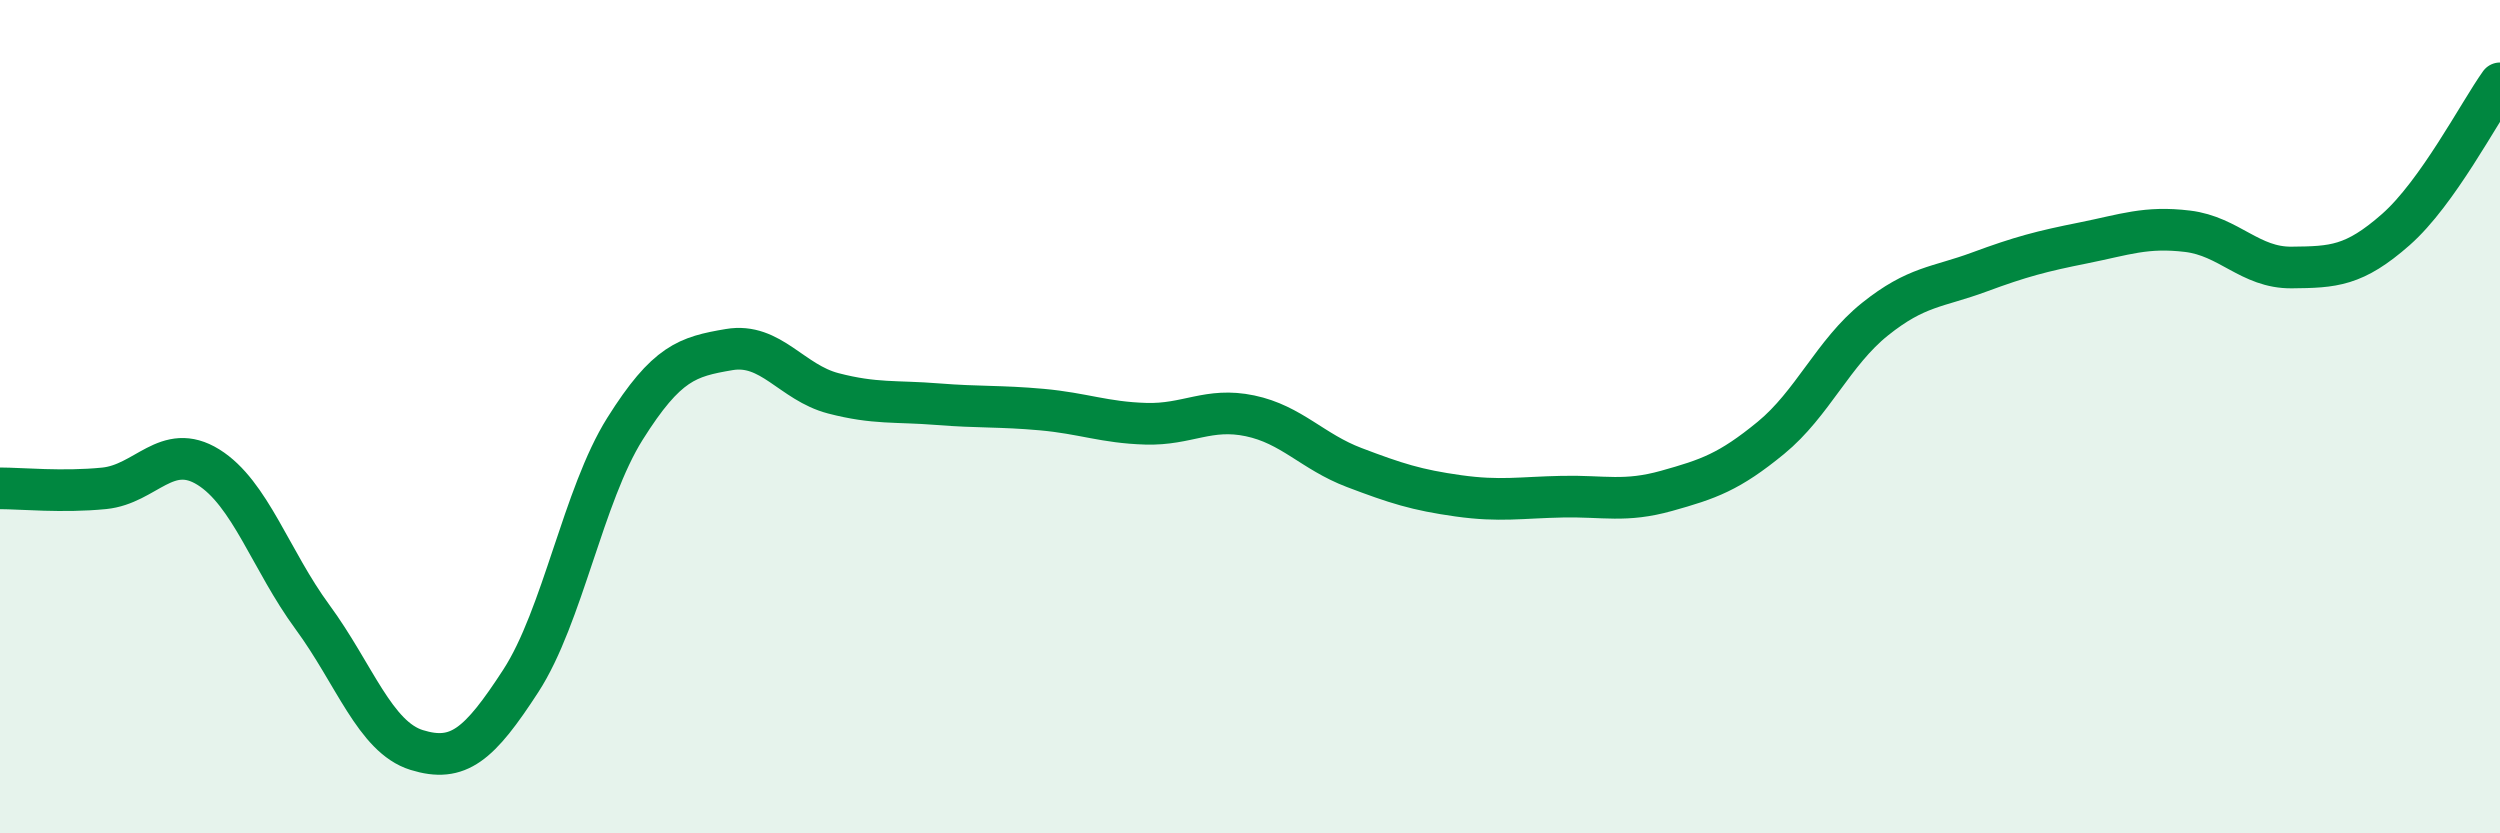
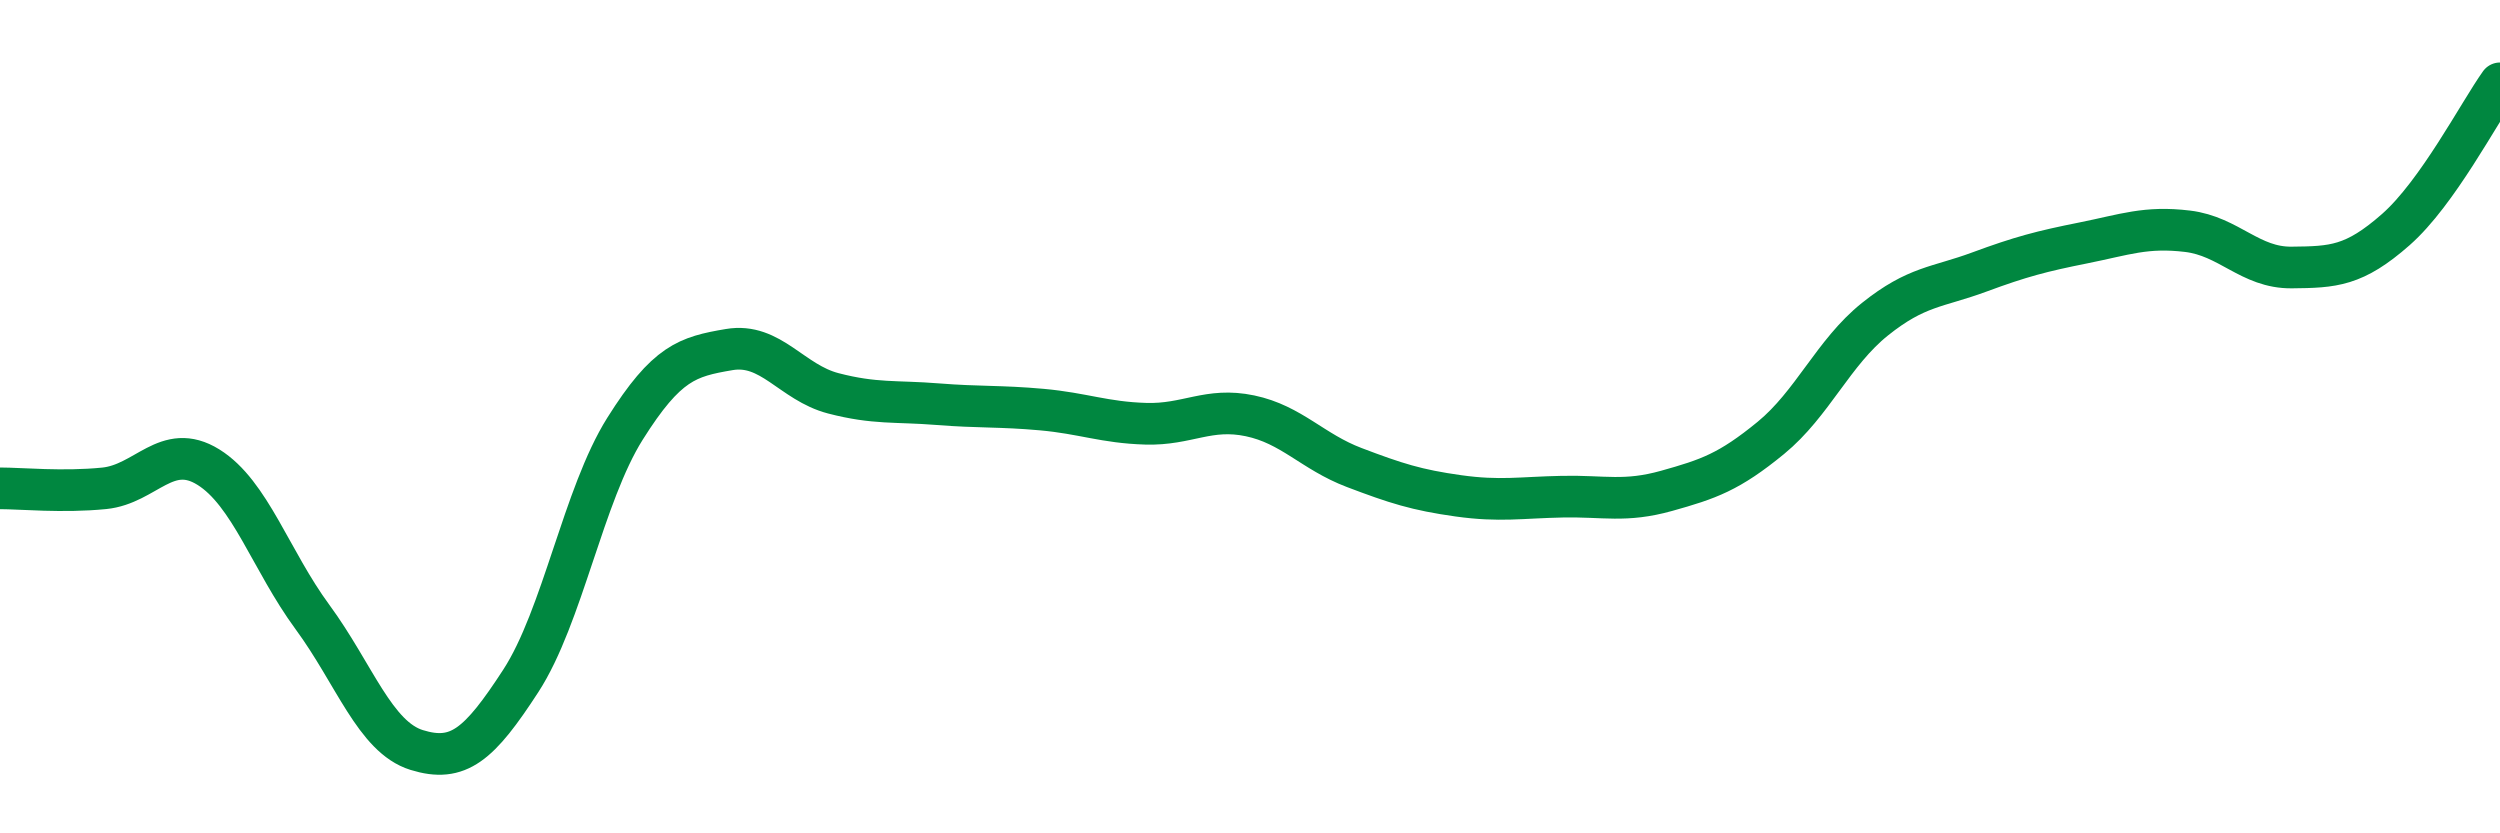
<svg xmlns="http://www.w3.org/2000/svg" width="60" height="20" viewBox="0 0 60 20">
-   <path d="M 0,11.72 C 0.5,11.72 1.5,11.82 2.5,11.72 C 3.5,11.62 4,10.59 5,11.21 C 6,11.83 6.5,13.45 7.5,14.81 C 8.5,16.17 9,17.69 10,18 C 11,18.31 11.5,17.88 12.5,16.34 C 13.5,14.8 14,11.88 15,10.29 C 16,8.7 16.5,8.56 17.5,8.39 C 18.5,8.22 19,9.18 20,9.44 C 21,9.7 21.5,9.62 22.5,9.7 C 23.5,9.78 24,9.74 25,9.83 C 26,9.92 26.5,10.14 27.5,10.17 C 28.5,10.2 29,9.77 30,9.98 C 31,10.19 31.5,10.84 32.5,11.22 C 33.5,11.6 34,11.76 35,11.9 C 36,12.04 36.5,11.94 37.5,11.92 C 38.5,11.9 39,12.06 40,11.78 C 41,11.5 41.5,11.33 42.5,10.51 C 43.5,9.69 44,8.46 45,7.66 C 46,6.86 46.5,6.9 47.5,6.53 C 48.5,6.16 49,6.03 50,5.83 C 51,5.63 51.5,5.43 52.5,5.55 C 53.5,5.67 54,6.43 55,6.42 C 56,6.41 56.5,6.39 57.5,5.51 C 58.5,4.63 59.5,2.7 60,2L60 20L0 20Z" fill="#008740" opacity="0.1" stroke-linecap="round" stroke-linejoin="round" />
  <path d="M 0,11.72 C 0.5,11.72 1.5,11.82 2.5,11.72 C 3.5,11.62 4,10.59 5,11.21 C 6,11.83 6.5,13.45 7.5,14.81 C 8.5,16.17 9,17.69 10,18 C 11,18.31 11.5,17.88 12.5,16.34 C 13.5,14.8 14,11.88 15,10.29 C 16,8.7 16.5,8.56 17.5,8.39 C 18.5,8.22 19,9.18 20,9.44 C 21,9.7 21.5,9.62 22.5,9.7 C 23.5,9.78 24,9.74 25,9.83 C 26,9.92 26.5,10.14 27.5,10.17 C 28.5,10.2 29,9.77 30,9.98 C 31,10.19 31.5,10.84 32.5,11.22 C 33.5,11.6 34,11.76 35,11.9 C 36,12.04 36.5,11.94 37.5,11.92 C 38.5,11.9 39,12.06 40,11.78 C 41,11.5 41.5,11.33 42.5,10.51 C 43.5,9.69 44,8.46 45,7.66 C 46,6.86 46.5,6.9 47.5,6.53 C 48.5,6.16 49,6.03 50,5.83 C 51,5.63 51.5,5.43 52.5,5.55 C 53.5,5.67 54,6.43 55,6.42 C 56,6.41 56.5,6.39 57.5,5.51 C 58.5,4.63 59.5,2.7 60,2" stroke="#008740" stroke-width="1" fill="none" stroke-linecap="round" stroke-linejoin="round" />
</svg>